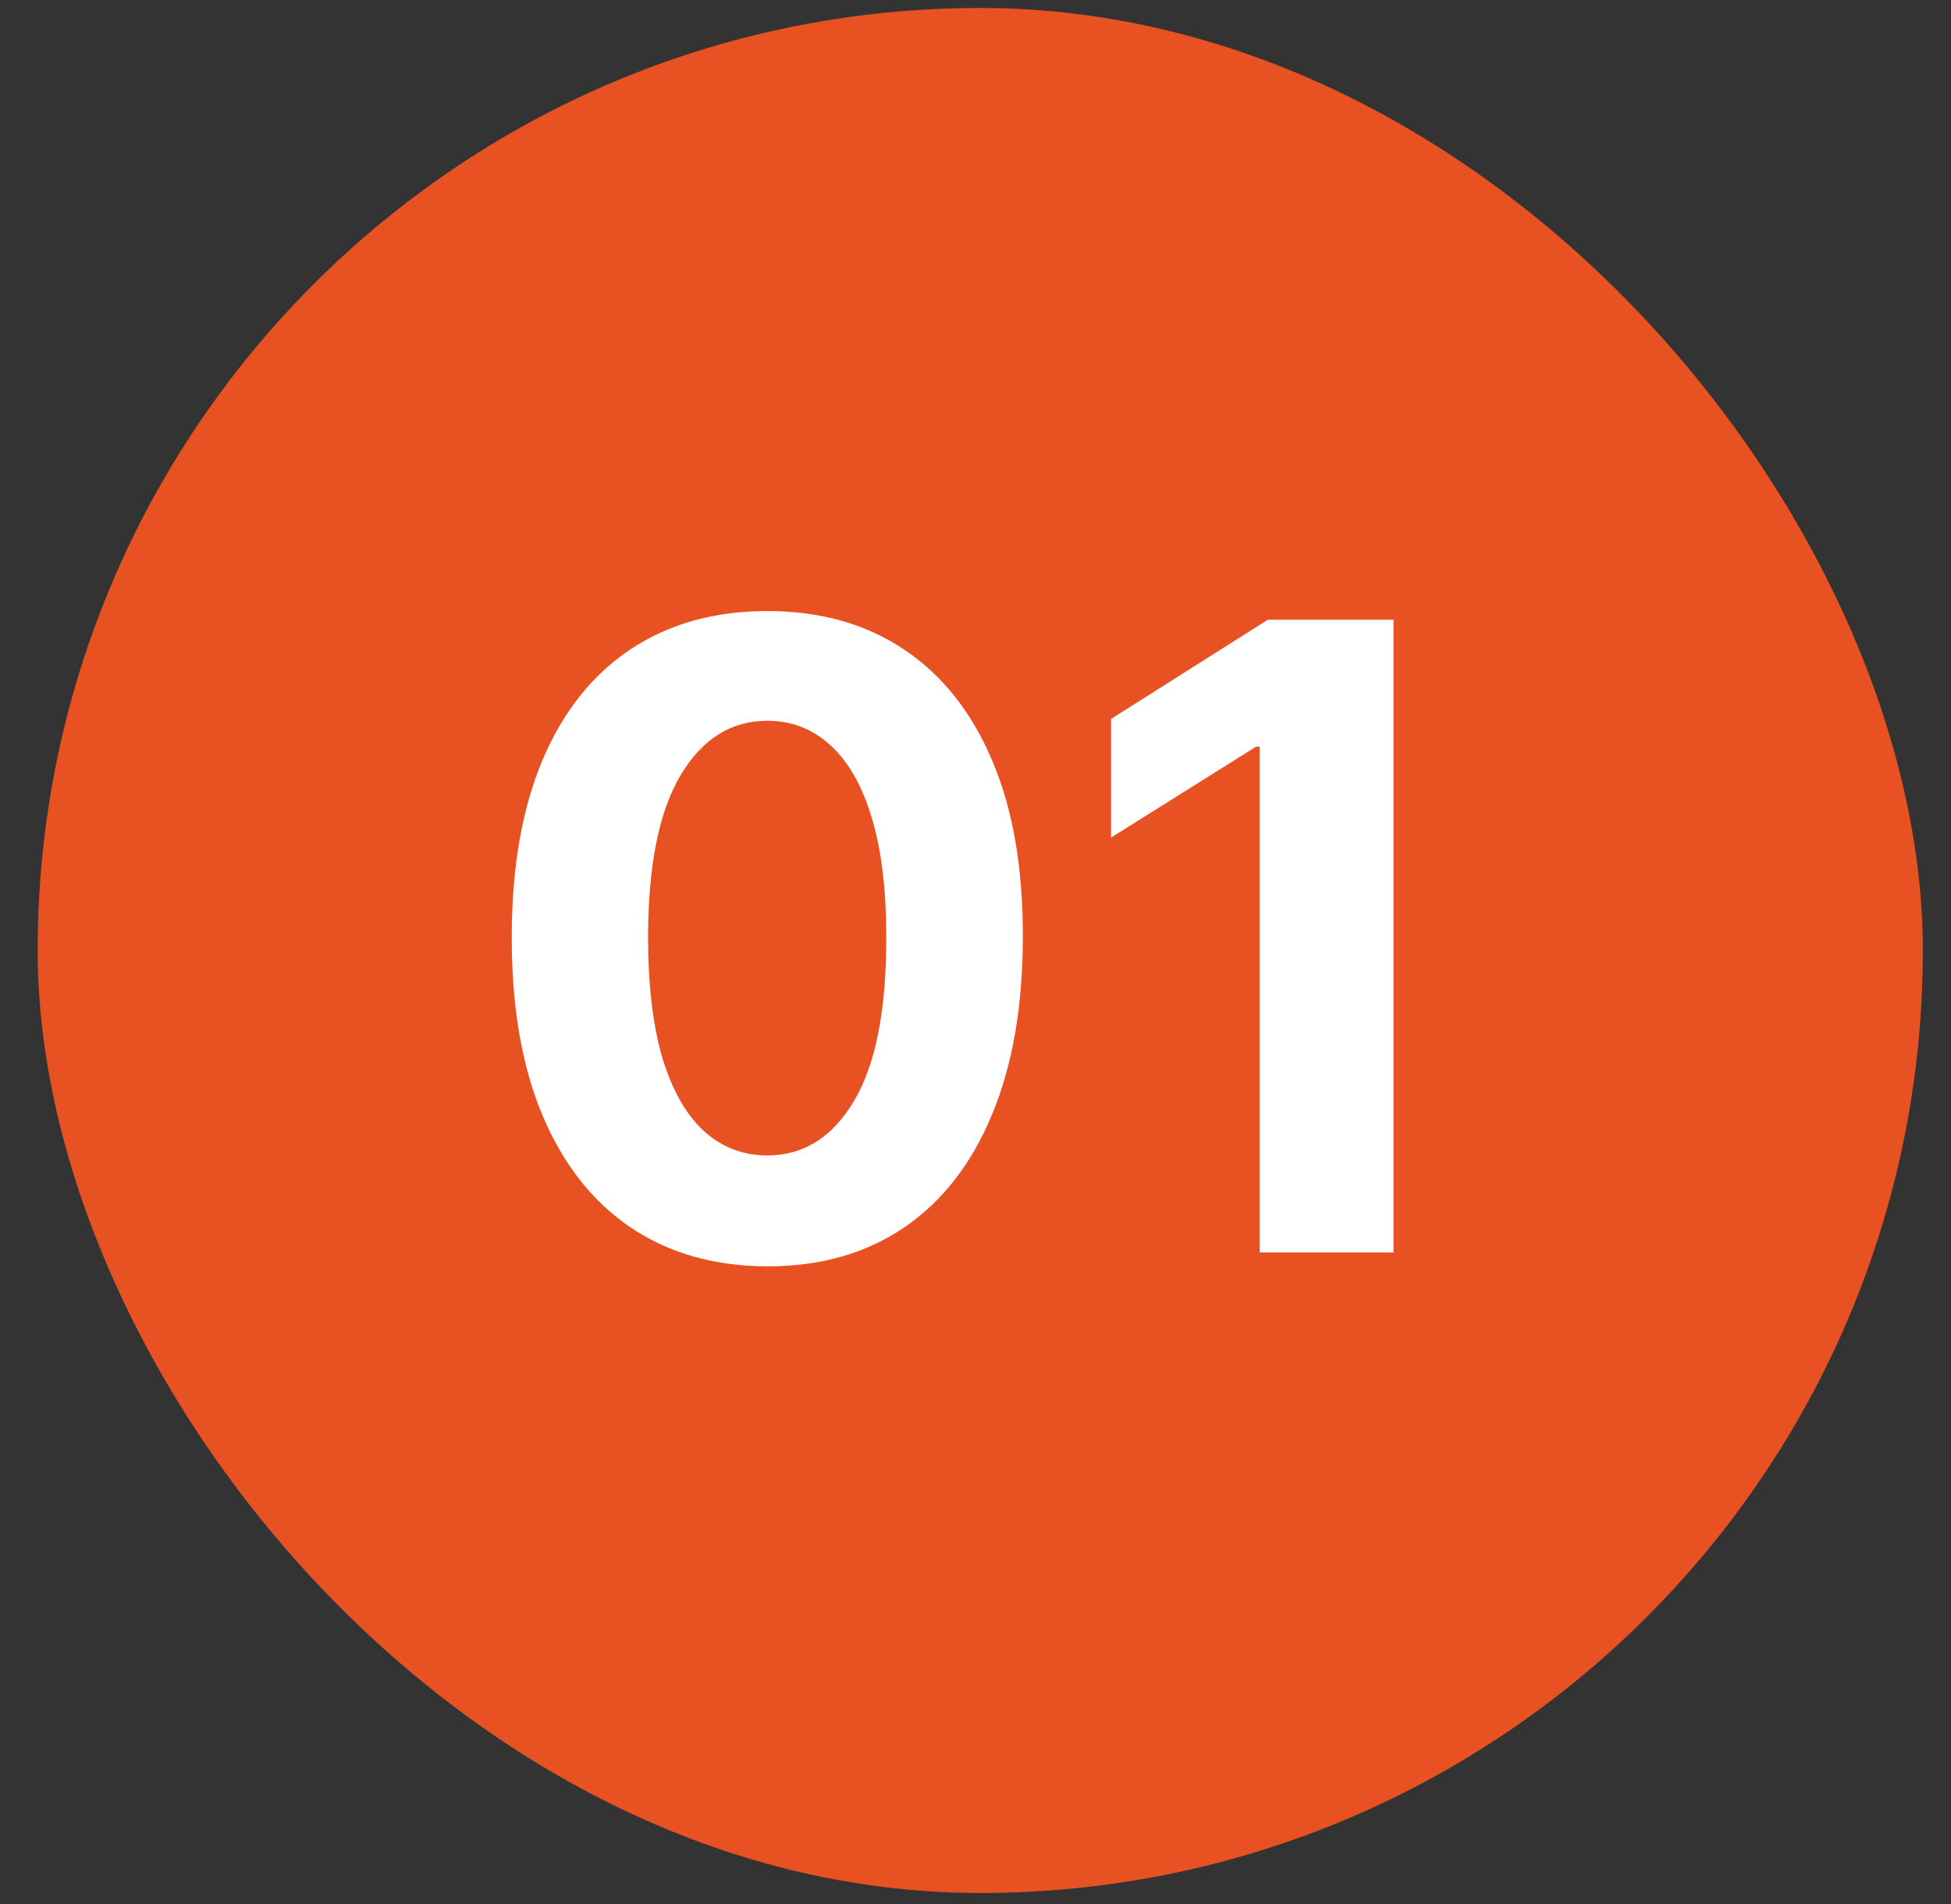
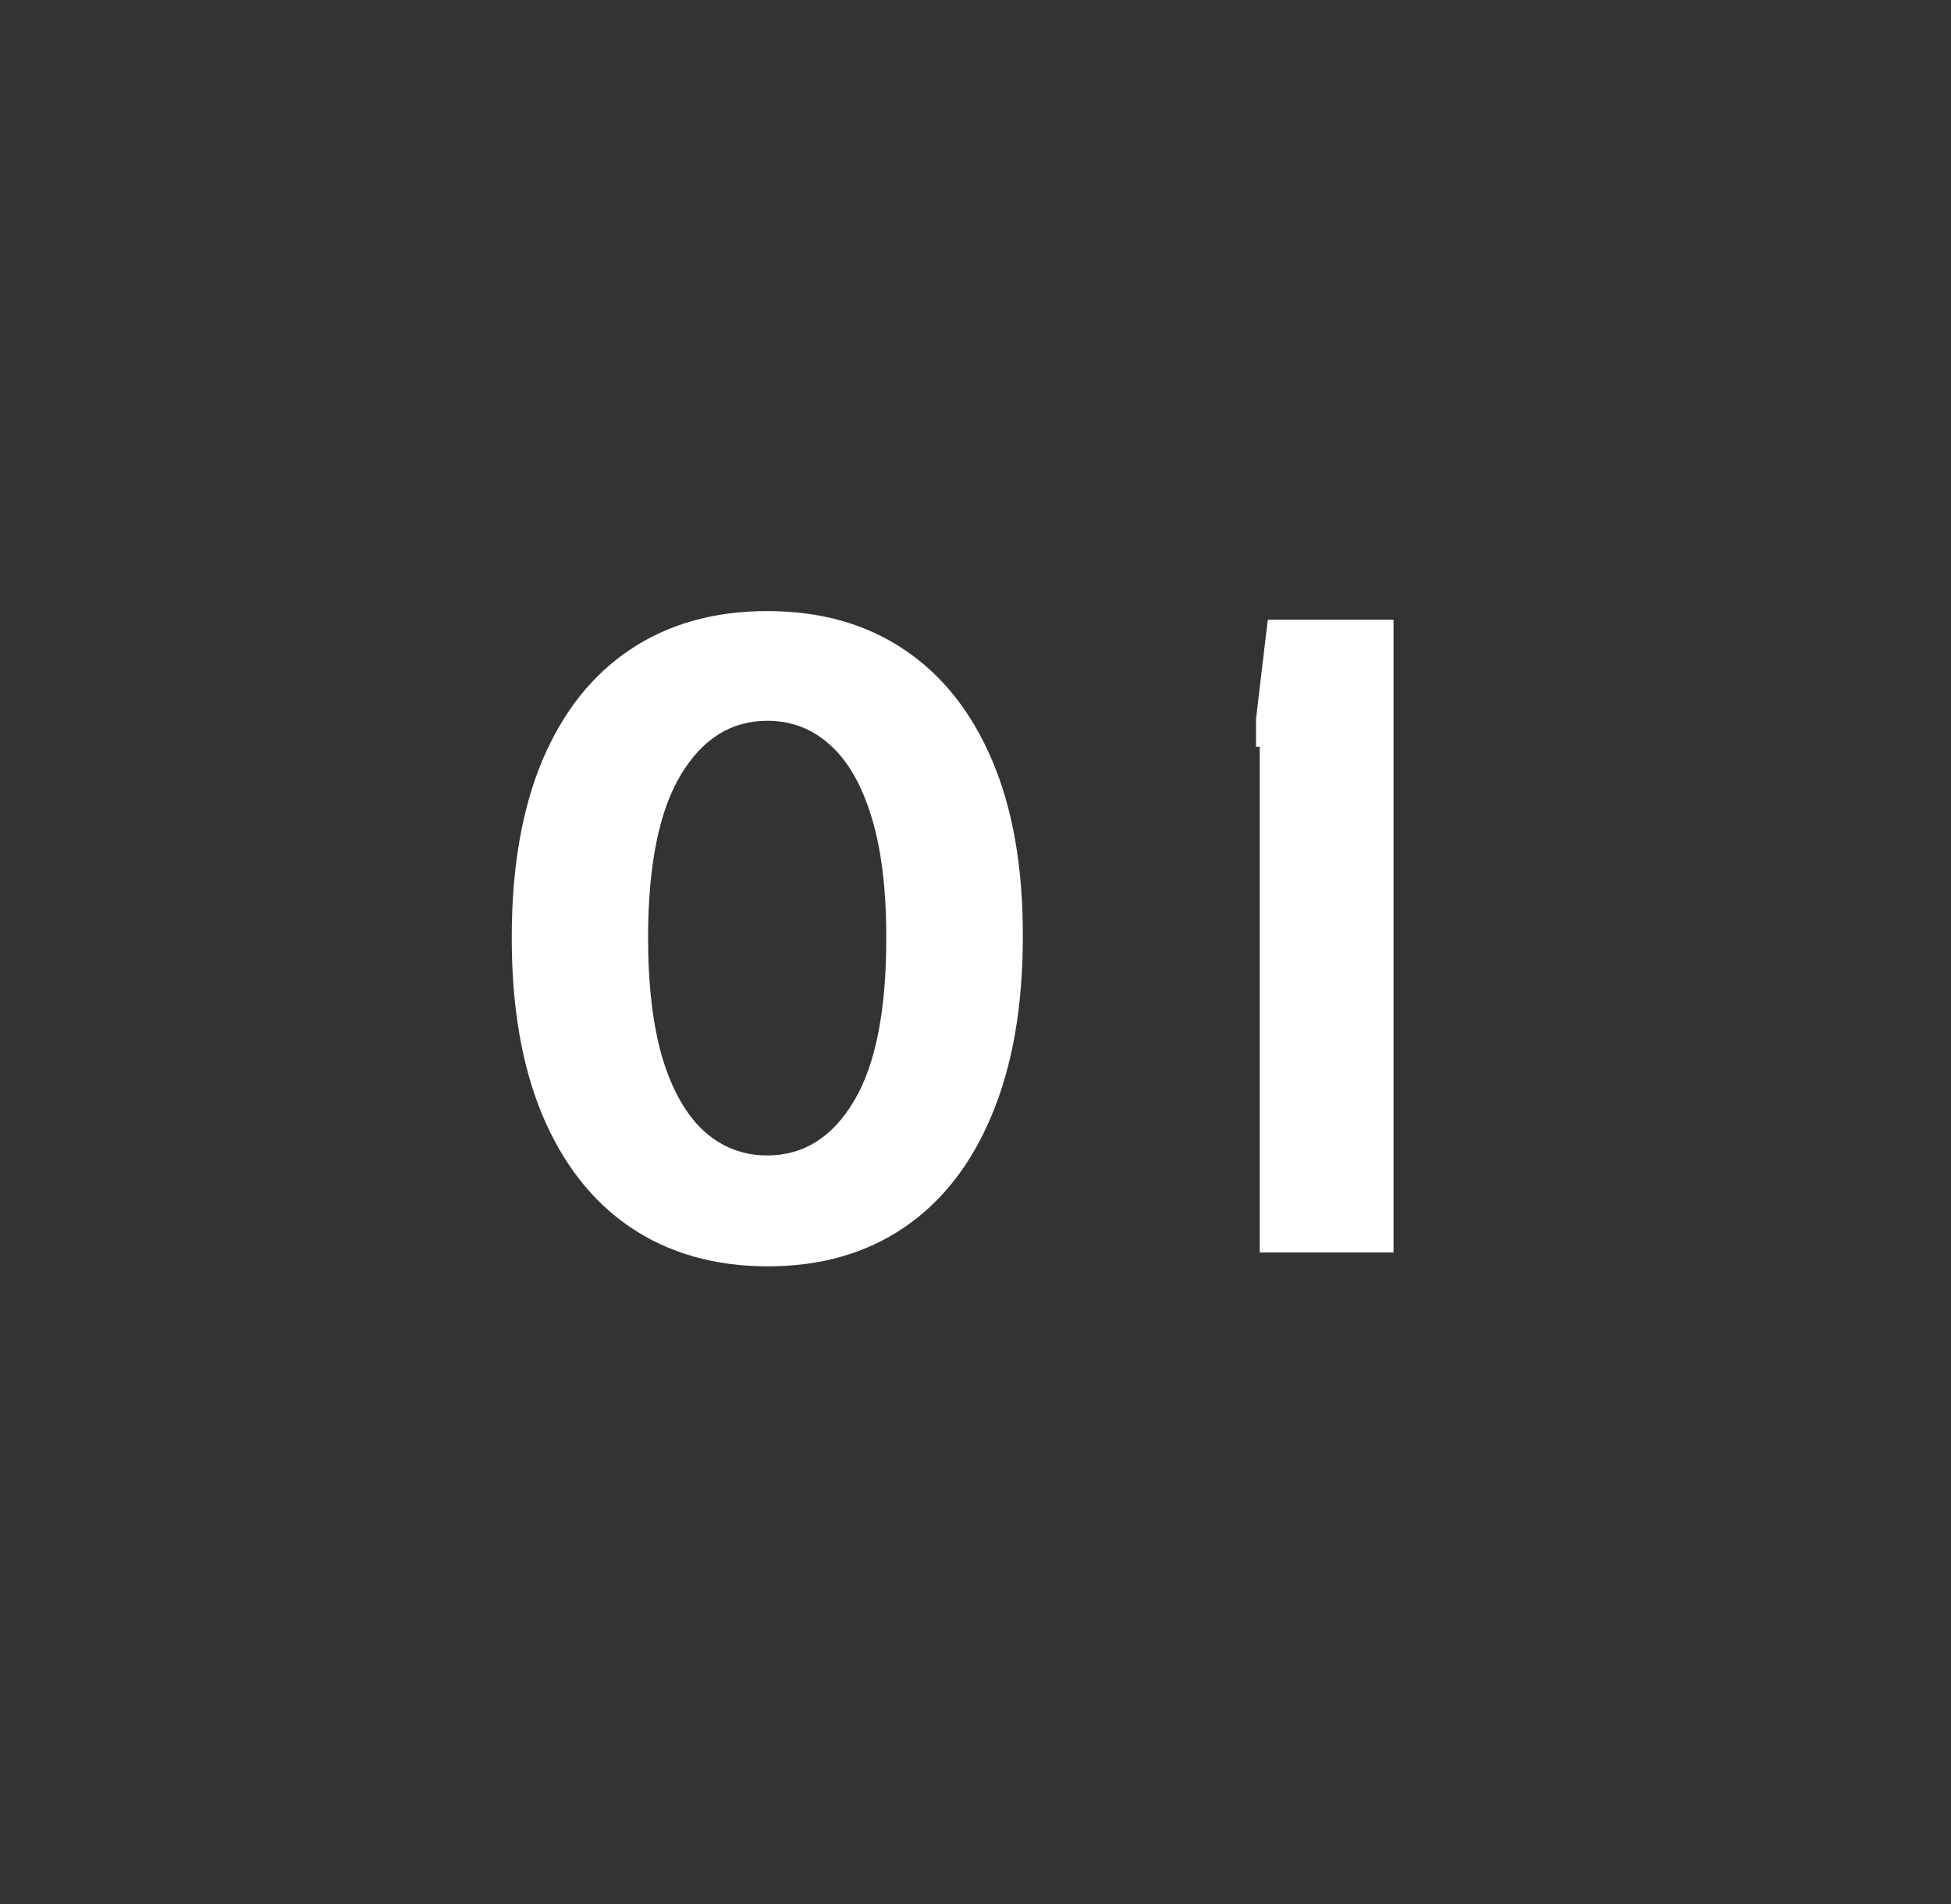
<svg xmlns="http://www.w3.org/2000/svg" width="42" height="41" viewBox="0 0 42 41" fill="none">
  <rect x="0" y="0" width="42" height="41" fill="#333333" stroke="none" />
-   <rect x="0.811" y="0.172" width="40.583" height="40.583" rx="20.291" fill="#E85222" />
-   <path d="M16.518 27.264C15.374 27.26 14.39 26.978 13.565 26.419C12.745 25.861 12.113 25.051 11.669 23.992C11.23 22.932 11.013 21.657 11.017 20.167C11.017 18.682 11.237 17.416 11.676 16.369C12.119 15.323 12.751 14.527 13.571 13.981C14.396 13.431 15.378 13.156 16.518 13.156C17.658 13.156 18.638 13.431 19.458 13.981C20.283 14.531 20.917 15.329 21.36 16.376C21.804 17.418 22.023 18.682 22.019 20.167C22.019 21.661 21.797 22.939 21.354 23.998C20.915 25.058 20.285 25.867 19.465 26.426C18.644 26.985 17.662 27.264 16.518 27.264ZM16.518 24.876C17.299 24.876 17.922 24.484 18.387 23.699C18.853 22.914 19.083 21.737 19.079 20.167C19.079 19.134 18.972 18.274 18.76 17.586C18.551 16.899 18.254 16.382 17.868 16.037C17.487 15.691 17.037 15.518 16.518 15.518C15.742 15.518 15.121 15.906 14.656 16.682C14.19 17.458 13.955 18.619 13.951 20.167C13.951 21.214 14.055 22.087 14.263 22.788C14.476 23.484 14.775 24.007 15.161 24.358C15.547 24.703 15.999 24.876 16.518 24.876ZM29.999 13.343V26.965H27.119V16.076H27.039L23.919 18.032V15.478L27.292 13.343H29.999Z" fill="white" />
+   <path d="M16.518 27.264C15.374 27.26 14.39 26.978 13.565 26.419C12.745 25.861 12.113 25.051 11.669 23.992C11.23 22.932 11.013 21.657 11.017 20.167C11.017 18.682 11.237 17.416 11.676 16.369C12.119 15.323 12.751 14.527 13.571 13.981C14.396 13.431 15.378 13.156 16.518 13.156C17.658 13.156 18.638 13.431 19.458 13.981C20.283 14.531 20.917 15.329 21.36 16.376C21.804 17.418 22.023 18.682 22.019 20.167C22.019 21.661 21.797 22.939 21.354 23.998C20.915 25.058 20.285 25.867 19.465 26.426C18.644 26.985 17.662 27.264 16.518 27.264ZM16.518 24.876C17.299 24.876 17.922 24.484 18.387 23.699C18.853 22.914 19.083 21.737 19.079 20.167C19.079 19.134 18.972 18.274 18.76 17.586C18.551 16.899 18.254 16.382 17.868 16.037C17.487 15.691 17.037 15.518 16.518 15.518C15.742 15.518 15.121 15.906 14.656 16.682C14.19 17.458 13.955 18.619 13.951 20.167C13.951 21.214 14.055 22.087 14.263 22.788C14.476 23.484 14.775 24.007 15.161 24.358C15.547 24.703 15.999 24.876 16.518 24.876ZM29.999 13.343V26.965H27.119V16.076H27.039V15.478L27.292 13.343H29.999Z" fill="white" />
</svg>